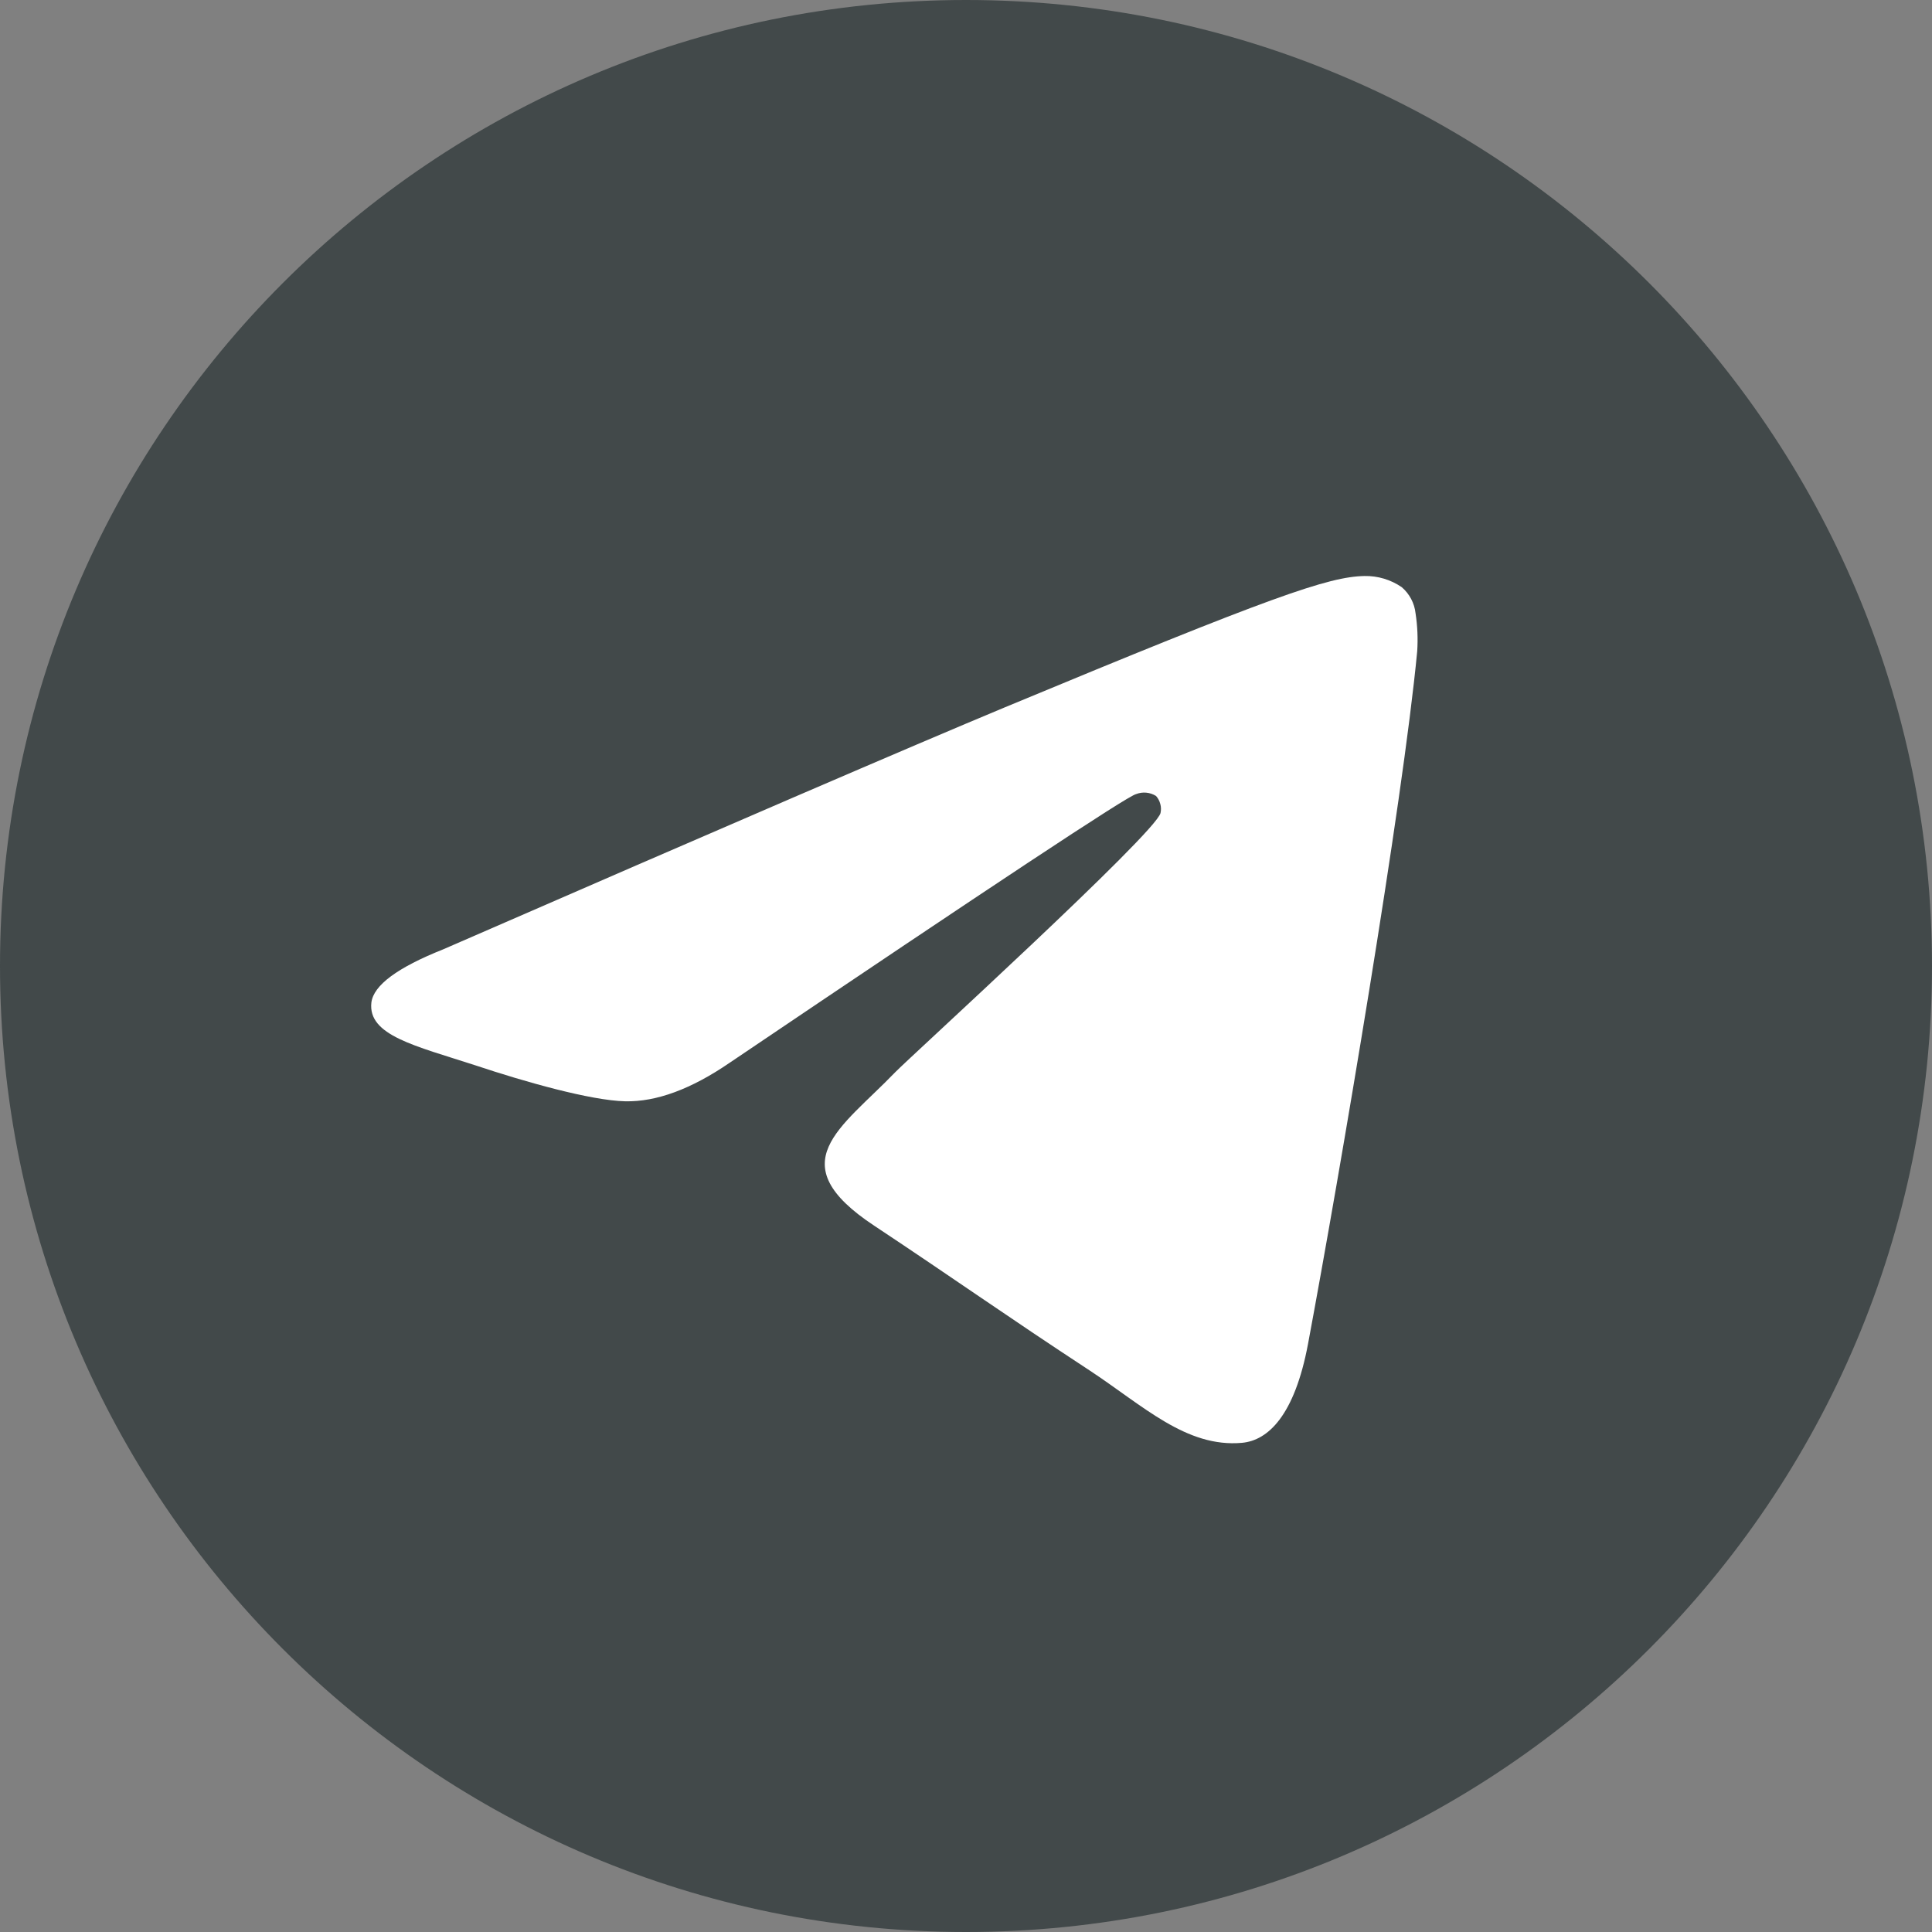
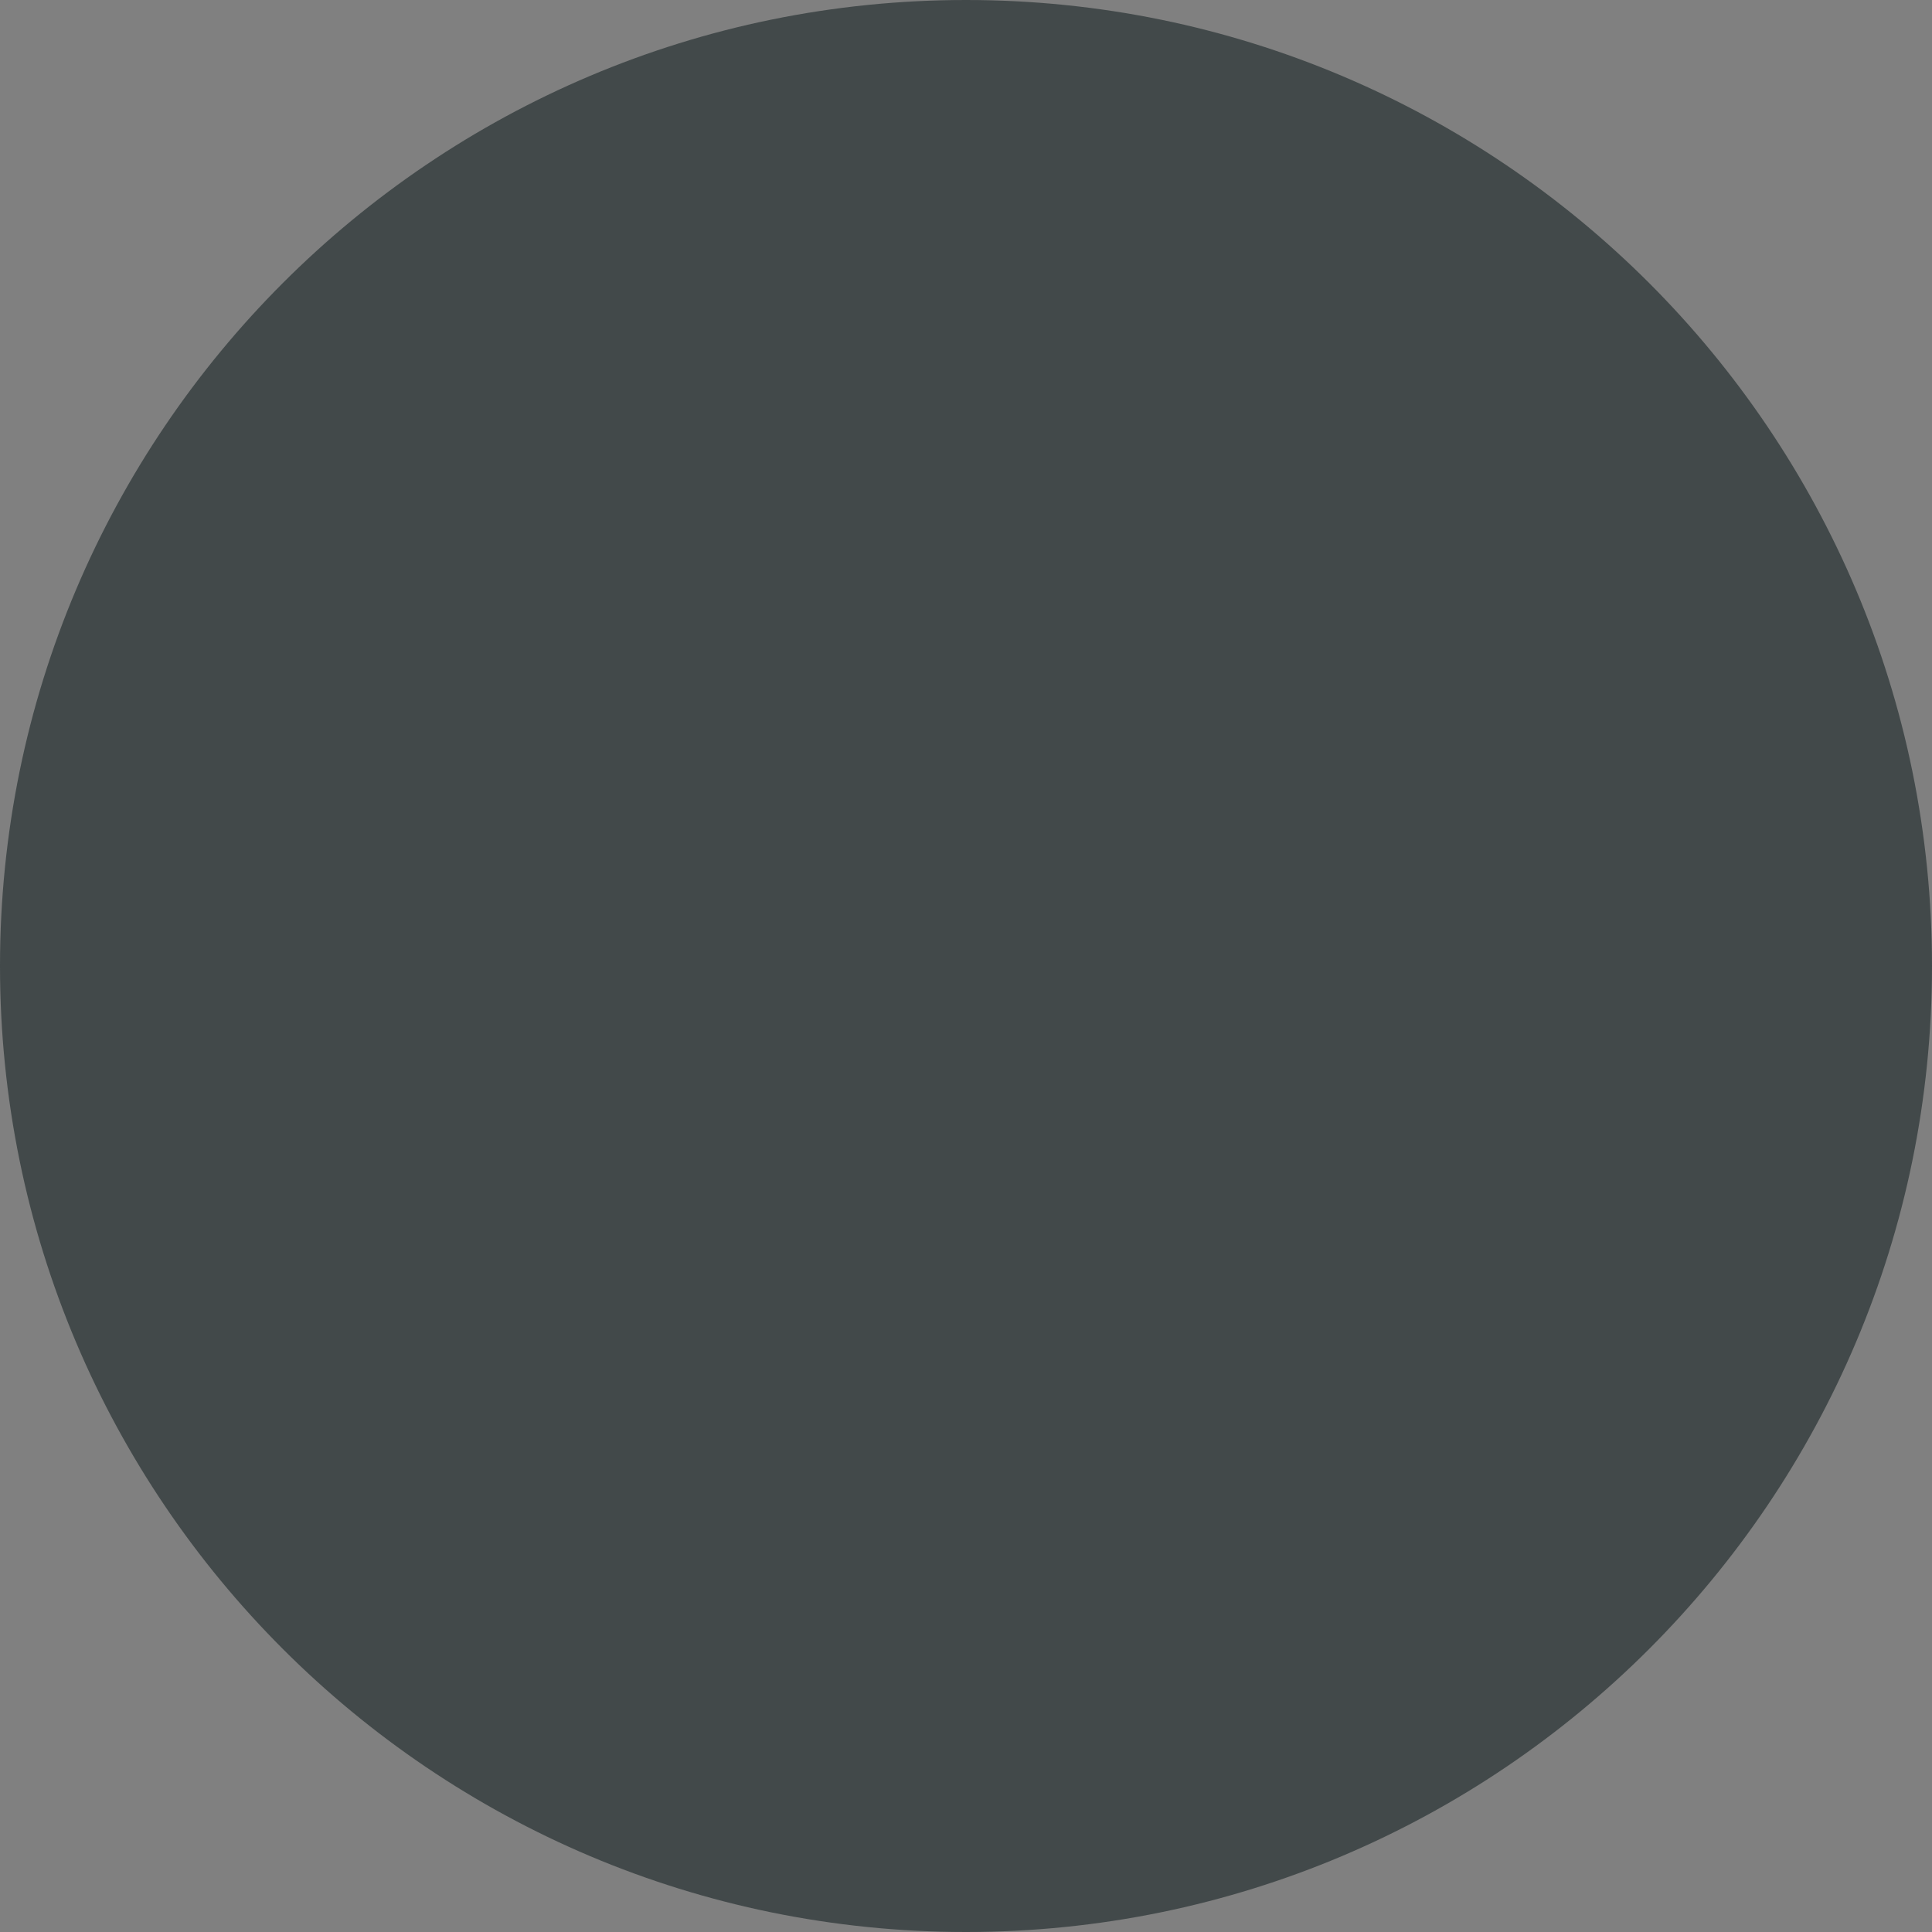
<svg xmlns="http://www.w3.org/2000/svg" width="35" height="35" viewBox="0 0 35 35" fill="none">
  <rect x="0" y="0" width="35" height="35" fill="#808080" stroke="none" />
-   <path d="M17.5 35C27.165 35 35 27.165 35 17.5C35 7.835 27.165 0 17.5 0C7.835 0 0 7.835 0 17.5C0 27.165 7.835 35 17.5 35Z" fill="#42494A" />
-   <path fill-rule="evenodd" clip-rule="evenodd" d="M8.027 17.199C13.116 14.982 16.509 13.52 18.206 12.813C23.054 10.798 24.067 10.448 24.718 10.435C24.959 10.43 25.196 10.501 25.395 10.638C25.535 10.759 25.624 10.927 25.644 11.11C25.679 11.338 25.689 11.569 25.674 11.799C25.411 14.566 24.273 21.256 23.696 24.347C23.451 25.649 22.97 26.094 22.502 26.138C21.49 26.23 20.712 25.467 19.735 24.824C18.198 23.816 17.331 23.196 15.839 22.206C14.115 21.067 15.234 20.446 16.215 19.427C16.473 19.16 20.936 15.097 21.024 14.729C21.036 14.675 21.035 14.619 21.02 14.565C21.006 14.511 20.98 14.461 20.943 14.42C20.889 14.386 20.829 14.366 20.766 14.36C20.703 14.354 20.64 14.363 20.581 14.386C20.428 14.419 17.975 16.041 13.22 19.252C12.523 19.73 11.892 19.963 11.327 19.951C10.703 19.937 9.505 19.598 8.613 19.3C7.521 18.945 6.66 18.758 6.728 18.161C6.768 17.848 7.201 17.528 8.027 17.199Z" fill="white" />
+   <path d="M17.5 35C27.165 35 35 27.165 35 17.5C35 7.835 27.165 0 17.5 0C7.835 0 0 7.835 0 17.5C0 27.165 7.835 35 17.5 35" fill="#42494A" />
</svg>